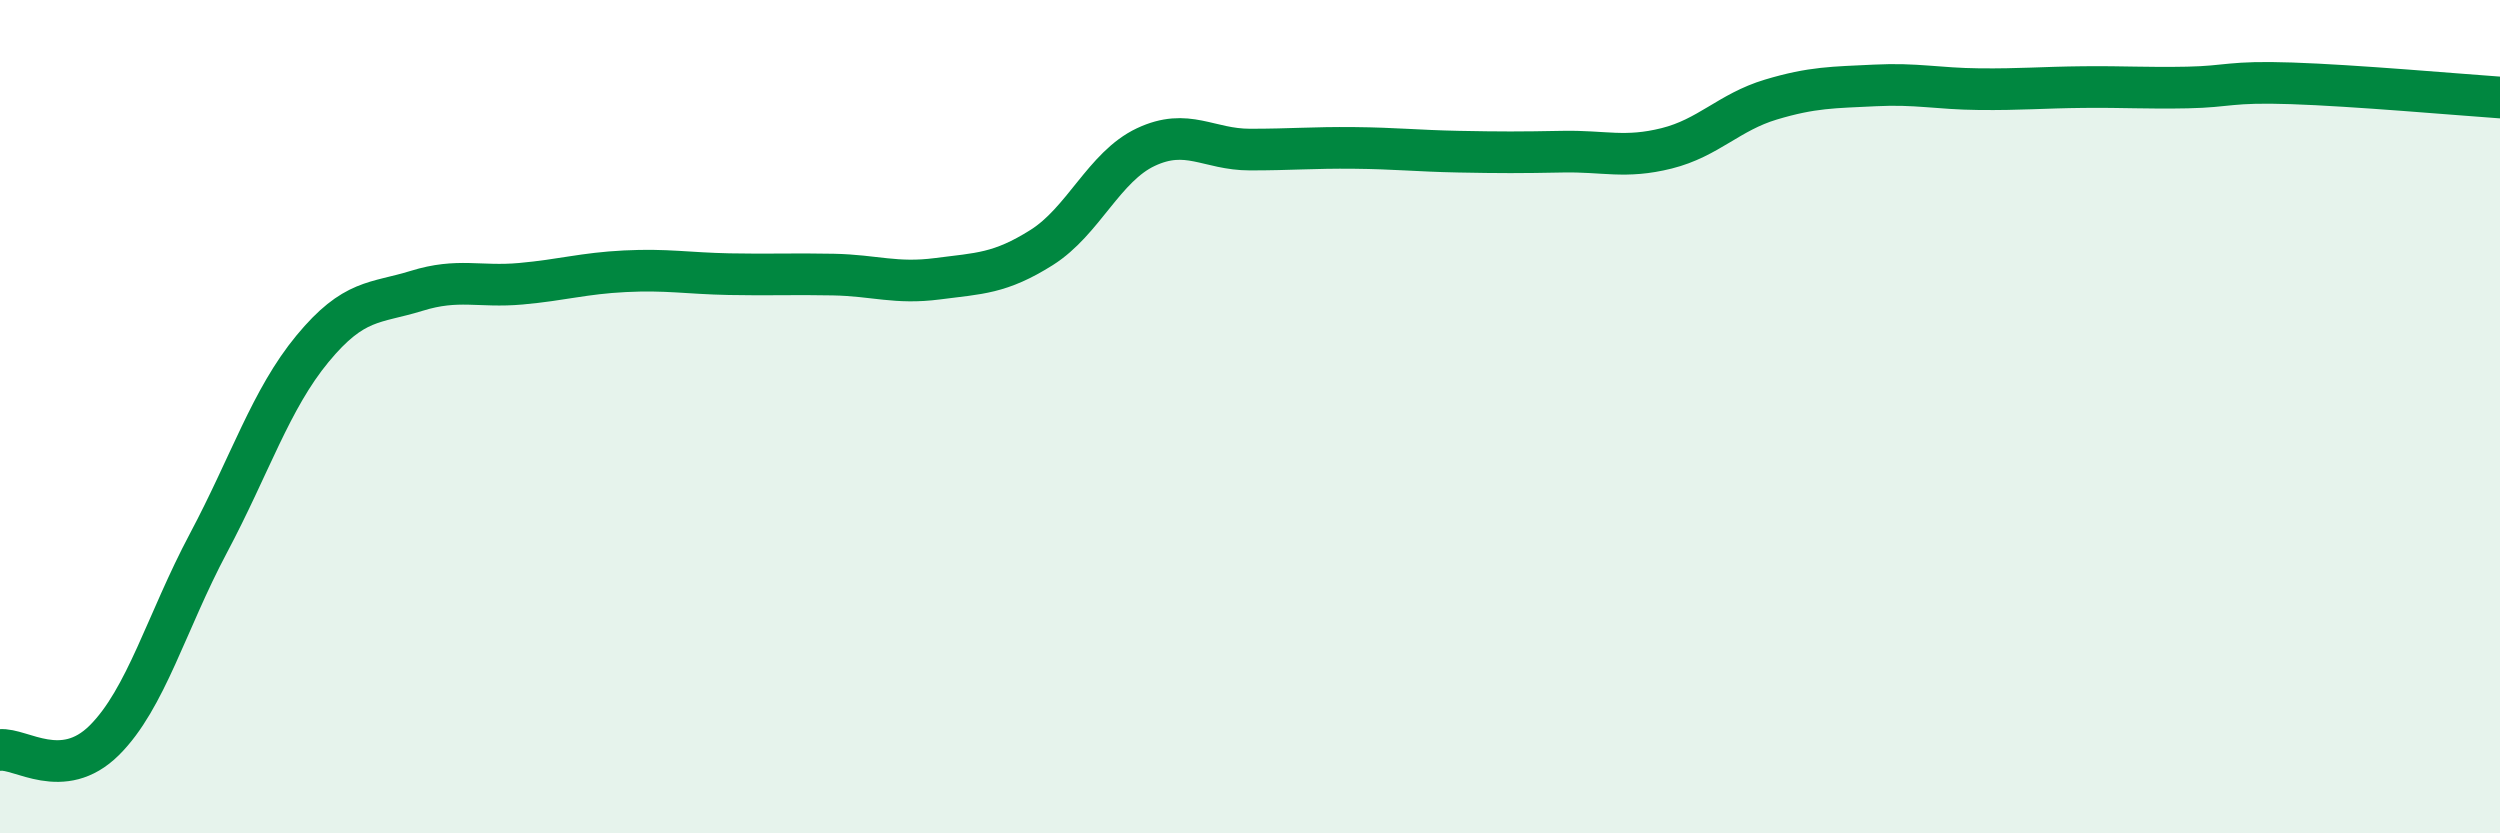
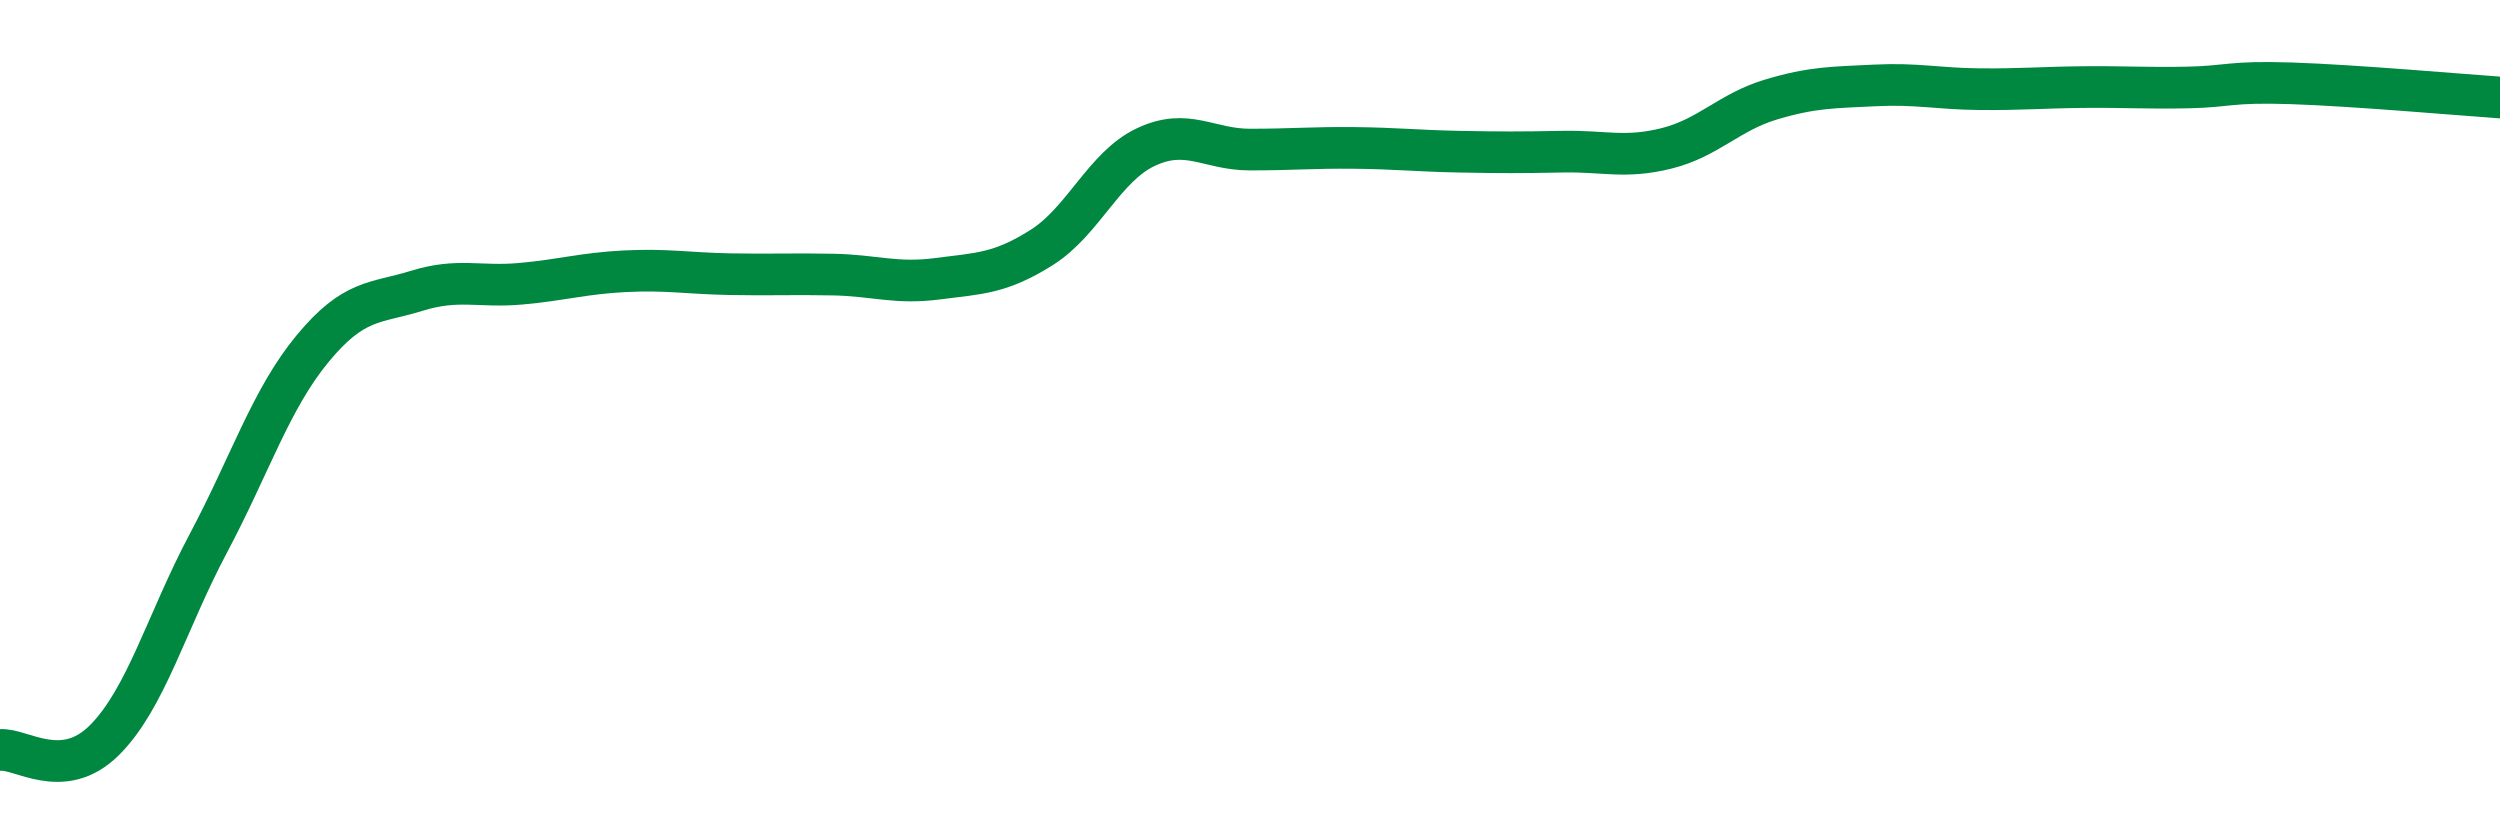
<svg xmlns="http://www.w3.org/2000/svg" width="60" height="20" viewBox="0 0 60 20">
-   <path d="M 0,18 C 0.5,17.95 1.5,18.76 2.5,17.77 C 3.5,16.78 4,14.92 5,13.04 C 6,11.16 6.5,9.58 7.5,8.37 C 8.5,7.16 9,7.29 10,6.98 C 11,6.67 11.5,6.9 12.5,6.81 C 13.5,6.72 14,6.56 15,6.51 C 16,6.46 16.5,6.56 17.5,6.58 C 18.5,6.6 19,6.57 20,6.59 C 21,6.61 21.5,6.82 22.5,6.69 C 23.5,6.56 24,6.57 25,5.94 C 26,5.31 26.5,4 27.5,3.53 C 28.5,3.06 29,3.59 30,3.59 C 31,3.59 31.5,3.54 32.5,3.55 C 33.5,3.56 34,3.62 35,3.64 C 36,3.66 36.5,3.66 37.5,3.64 C 38.5,3.62 39,3.81 40,3.56 C 41,3.31 41.5,2.69 42.5,2.39 C 43.5,2.09 44,2.1 45,2.05 C 46,2 46.5,2.13 47.5,2.14 C 48.5,2.15 49,2.1 50,2.09 C 51,2.08 51.5,2.12 52.5,2.1 C 53.5,2.08 53.5,1.95 55,2 C 56.5,2.05 59,2.27 60,2.34L60 20L0 20Z" fill="#008740" opacity="0.1" stroke-linecap="round" stroke-linejoin="round" />
  <path d="M 0,18 C 0.5,17.95 1.5,18.76 2.5,17.77 C 3.5,16.78 4,14.92 5,13.04 C 6,11.16 6.5,9.58 7.5,8.37 C 8.5,7.16 9,7.29 10,6.98 C 11,6.67 11.5,6.9 12.5,6.81 C 13.5,6.72 14,6.56 15,6.51 C 16,6.46 16.5,6.56 17.5,6.58 C 18.5,6.6 19,6.57 20,6.59 C 21,6.61 21.5,6.82 22.5,6.69 C 23.5,6.56 24,6.57 25,5.94 C 26,5.31 26.5,4 27.5,3.53 C 28.5,3.06 29,3.59 30,3.59 C 31,3.59 31.5,3.54 32.5,3.55 C 33.5,3.56 34,3.62 35,3.64 C 36,3.66 36.5,3.66 37.5,3.64 C 38.5,3.62 39,3.81 40,3.56 C 41,3.31 41.5,2.69 42.5,2.39 C 43.5,2.09 44,2.1 45,2.05 C 46,2 46.5,2.13 47.5,2.14 C 48.5,2.15 49,2.1 50,2.09 C 51,2.08 51.5,2.12 52.5,2.1 C 53.5,2.08 53.5,1.95 55,2 C 56.5,2.05 59,2.27 60,2.34" stroke="#008740" stroke-width="1" fill="none" stroke-linecap="round" stroke-linejoin="round" />
</svg>